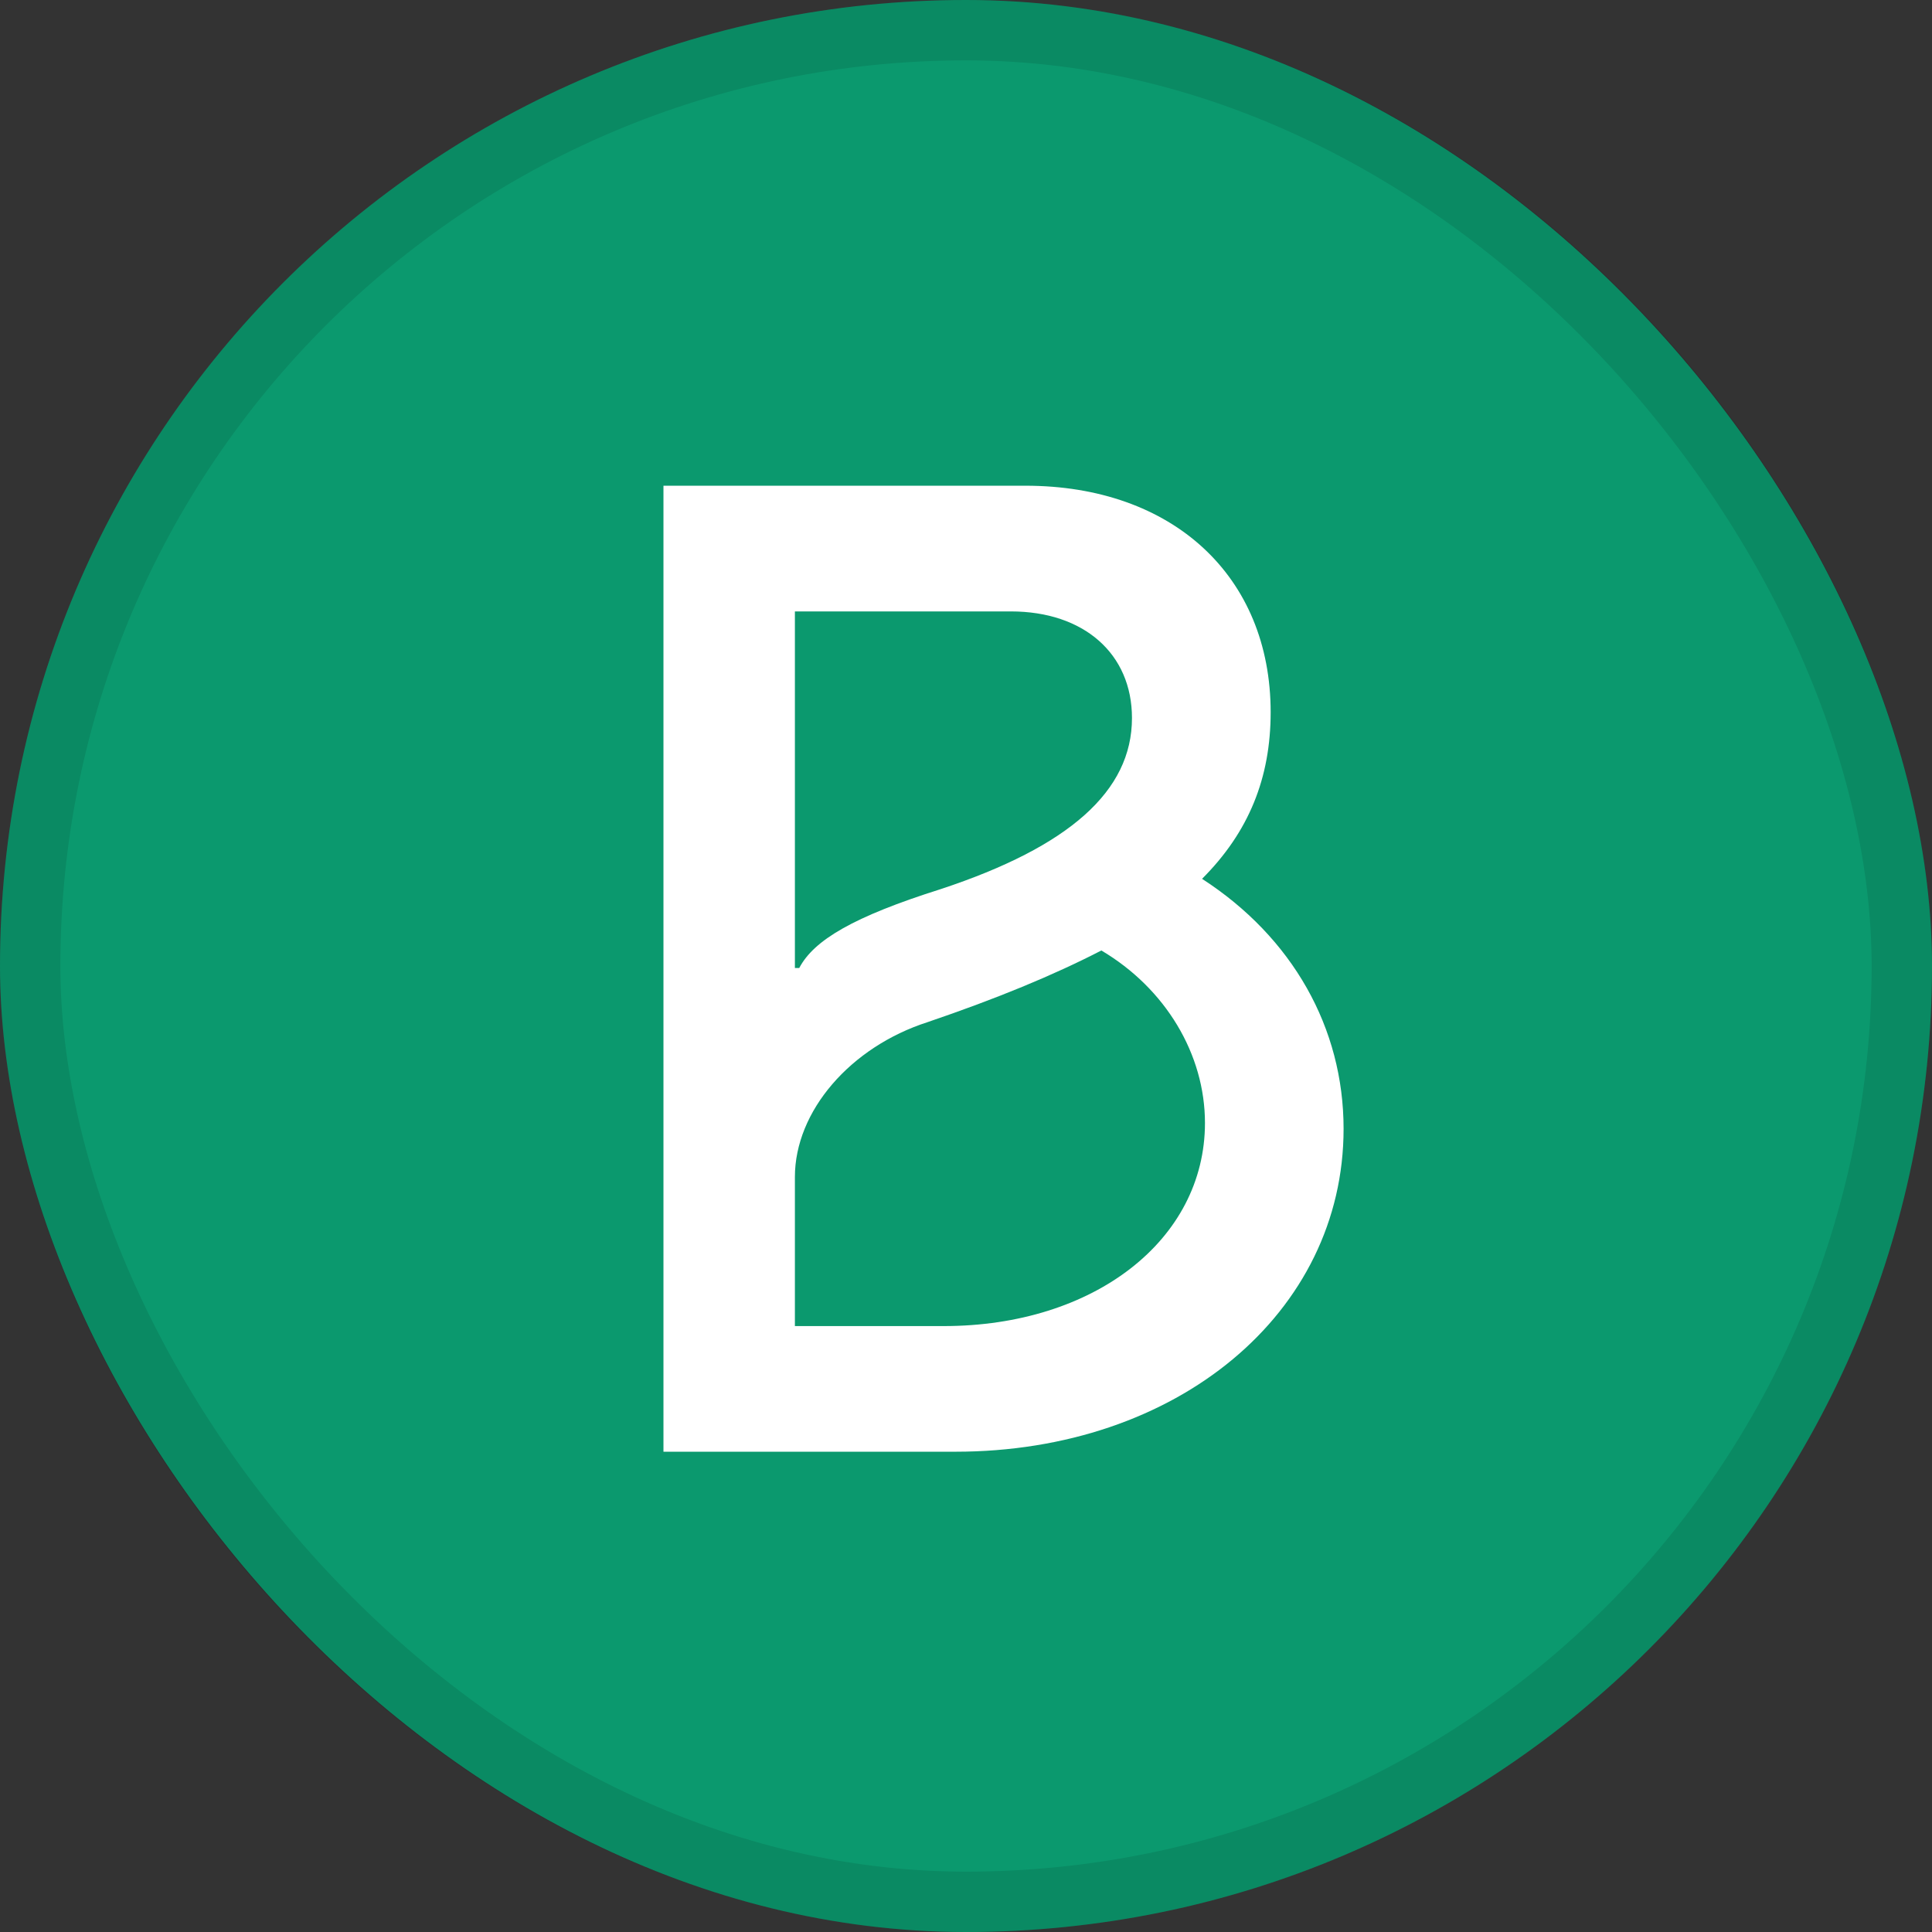
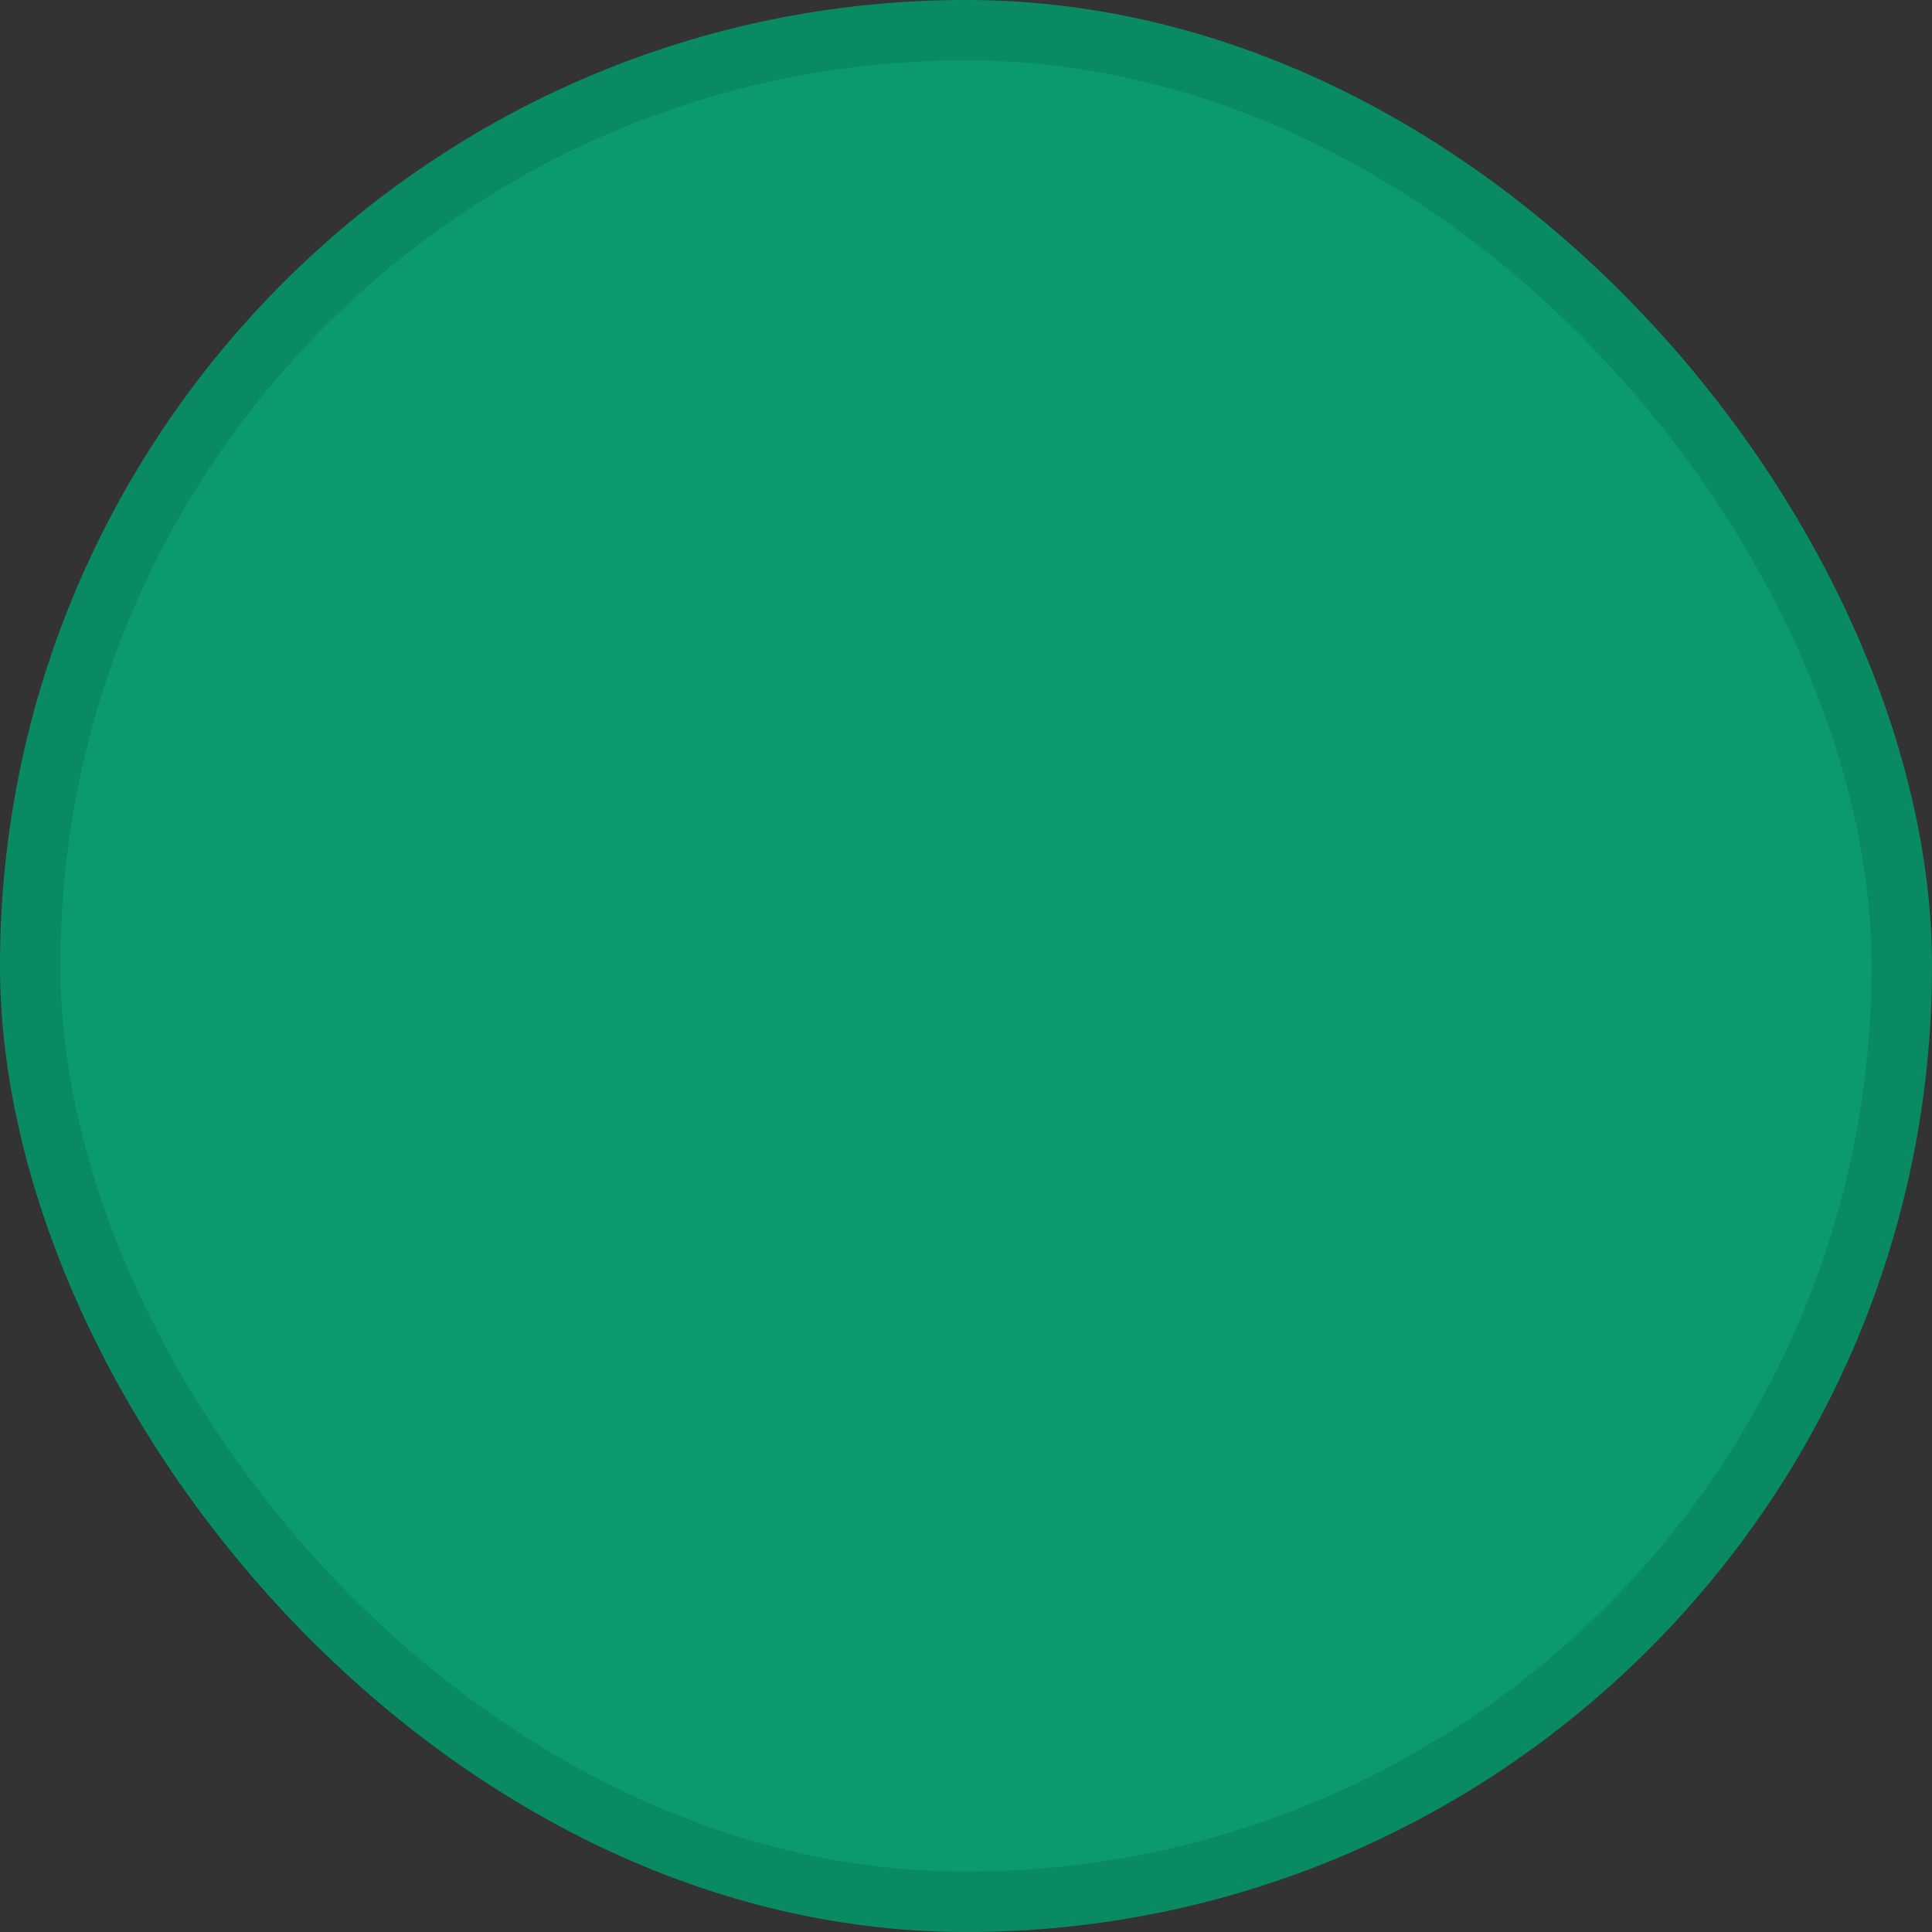
<svg xmlns="http://www.w3.org/2000/svg" width="32" height="32" fill="none">
  <rect width="100%" height="100%" fill="#333333" stroke="none" />
  <rect width="32" height="32" fill="#0B996E" rx="16" />
  <rect width="31" height="31" x=".5" y=".5" stroke="#000" stroke-opacity=".1" rx="15.5" />
-   <path fill="#fff" d="M13.166 16.033v-5.906h3.577c1.209 0 2.006.701 2.006 1.766 0 1.21-1.038 2.13-3.166 2.833-1.45.458-2.103.846-2.345 1.307h-.072Zm0 5.931v-2.469c0-1.09.918-2.154 2.2-2.566 1.136-.387 2.078-.774 2.876-1.186 1.064.63 1.716 1.719 1.716 2.857 0 1.936-1.837 3.364-4.327 3.364h-2.465Zm-2.177 2.081h4.835c3.676 0 6.43-2.299 6.43-5.349 0-1.67-.845-3.17-2.344-4.14.774-.774 1.136-1.67 1.136-2.759 0-2.252-1.62-3.752-4.061-3.752h-5.996v16Z" />
</svg>